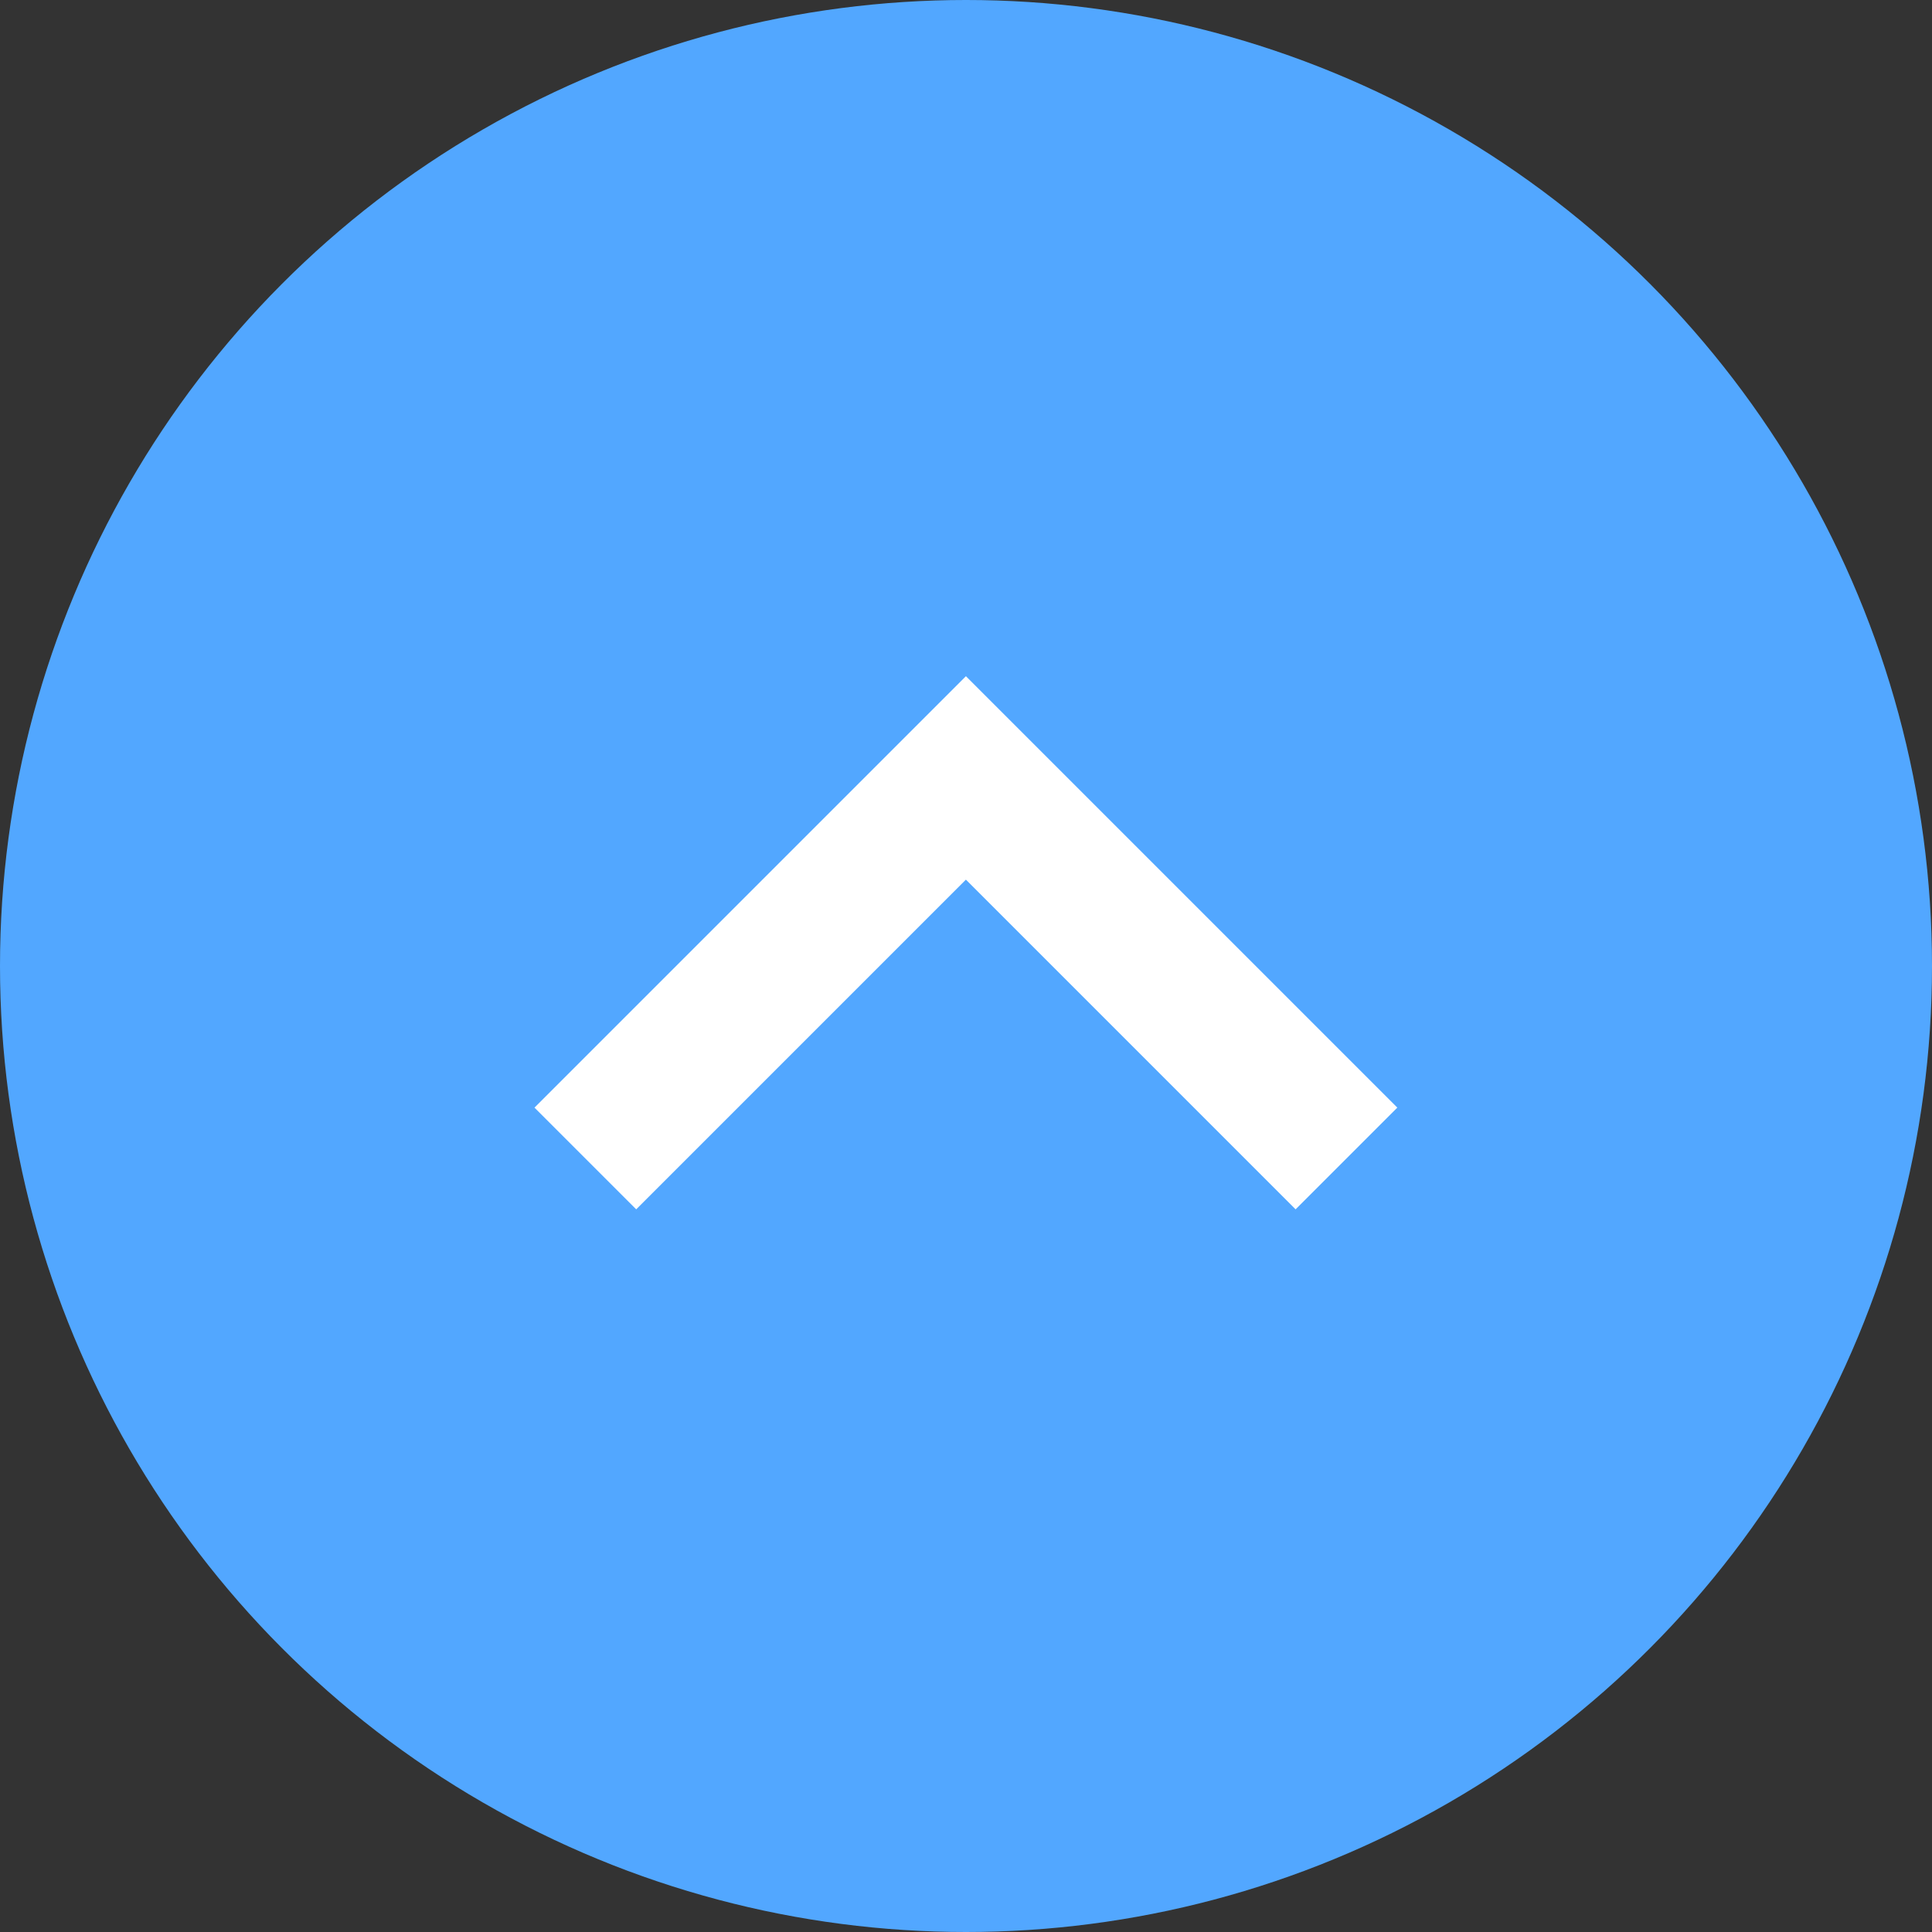
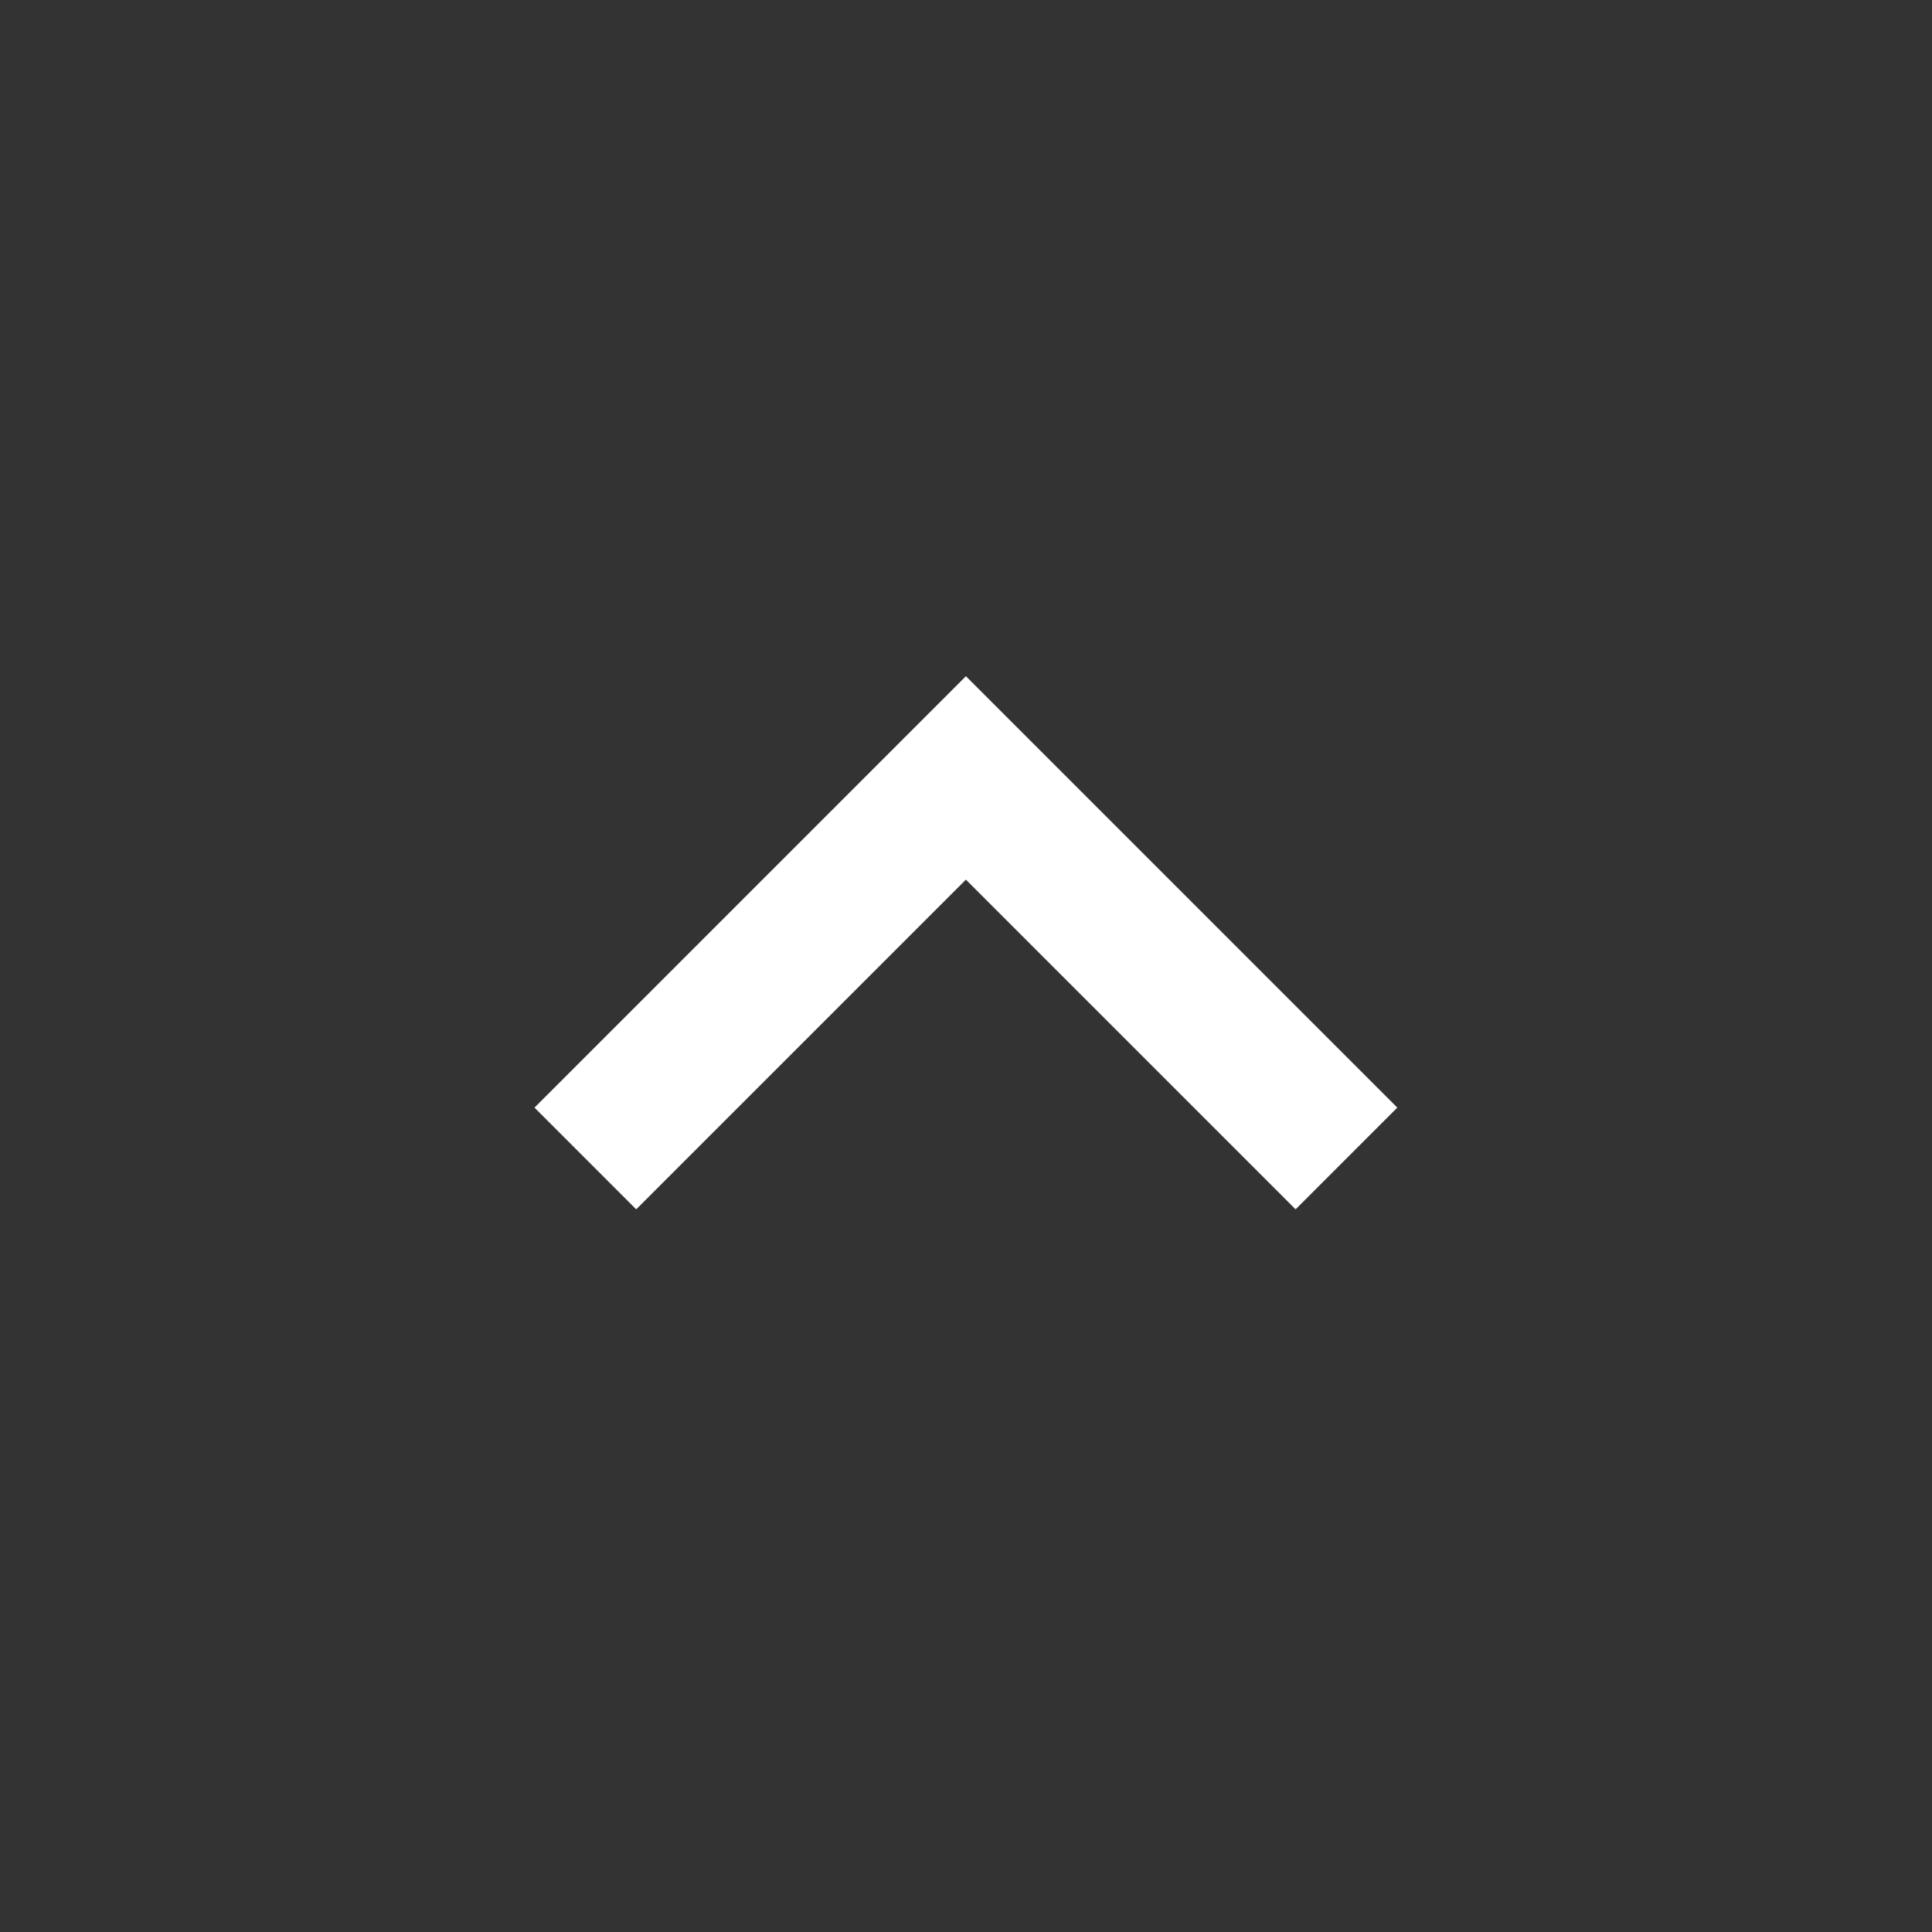
<svg xmlns="http://www.w3.org/2000/svg" width="20" height="20" viewBox="0 0 20 20">
  <rect x="0" y="0" width="20" height="20" fill="#333333" stroke="none" />
  <g id="グループ_5964" data-name="グループ 5964" transform="translate(-978.502 -80.154)">
-     <circle id="楕円形_157" data-name="楕円形 157" cx="10" cy="10" r="10" transform="translate(978.502 80.154)" fill="#52a7ff" />
    <path id="パス_19050" data-name="パス 19050" d="M1.053,8.932,0,7.879,3.413,4.466,0,1.053,1.053,0,5.519,4.466Z" transform="translate(984.035 92.673) rotate(-90)" fill="#fff" />
  </g>
</svg>